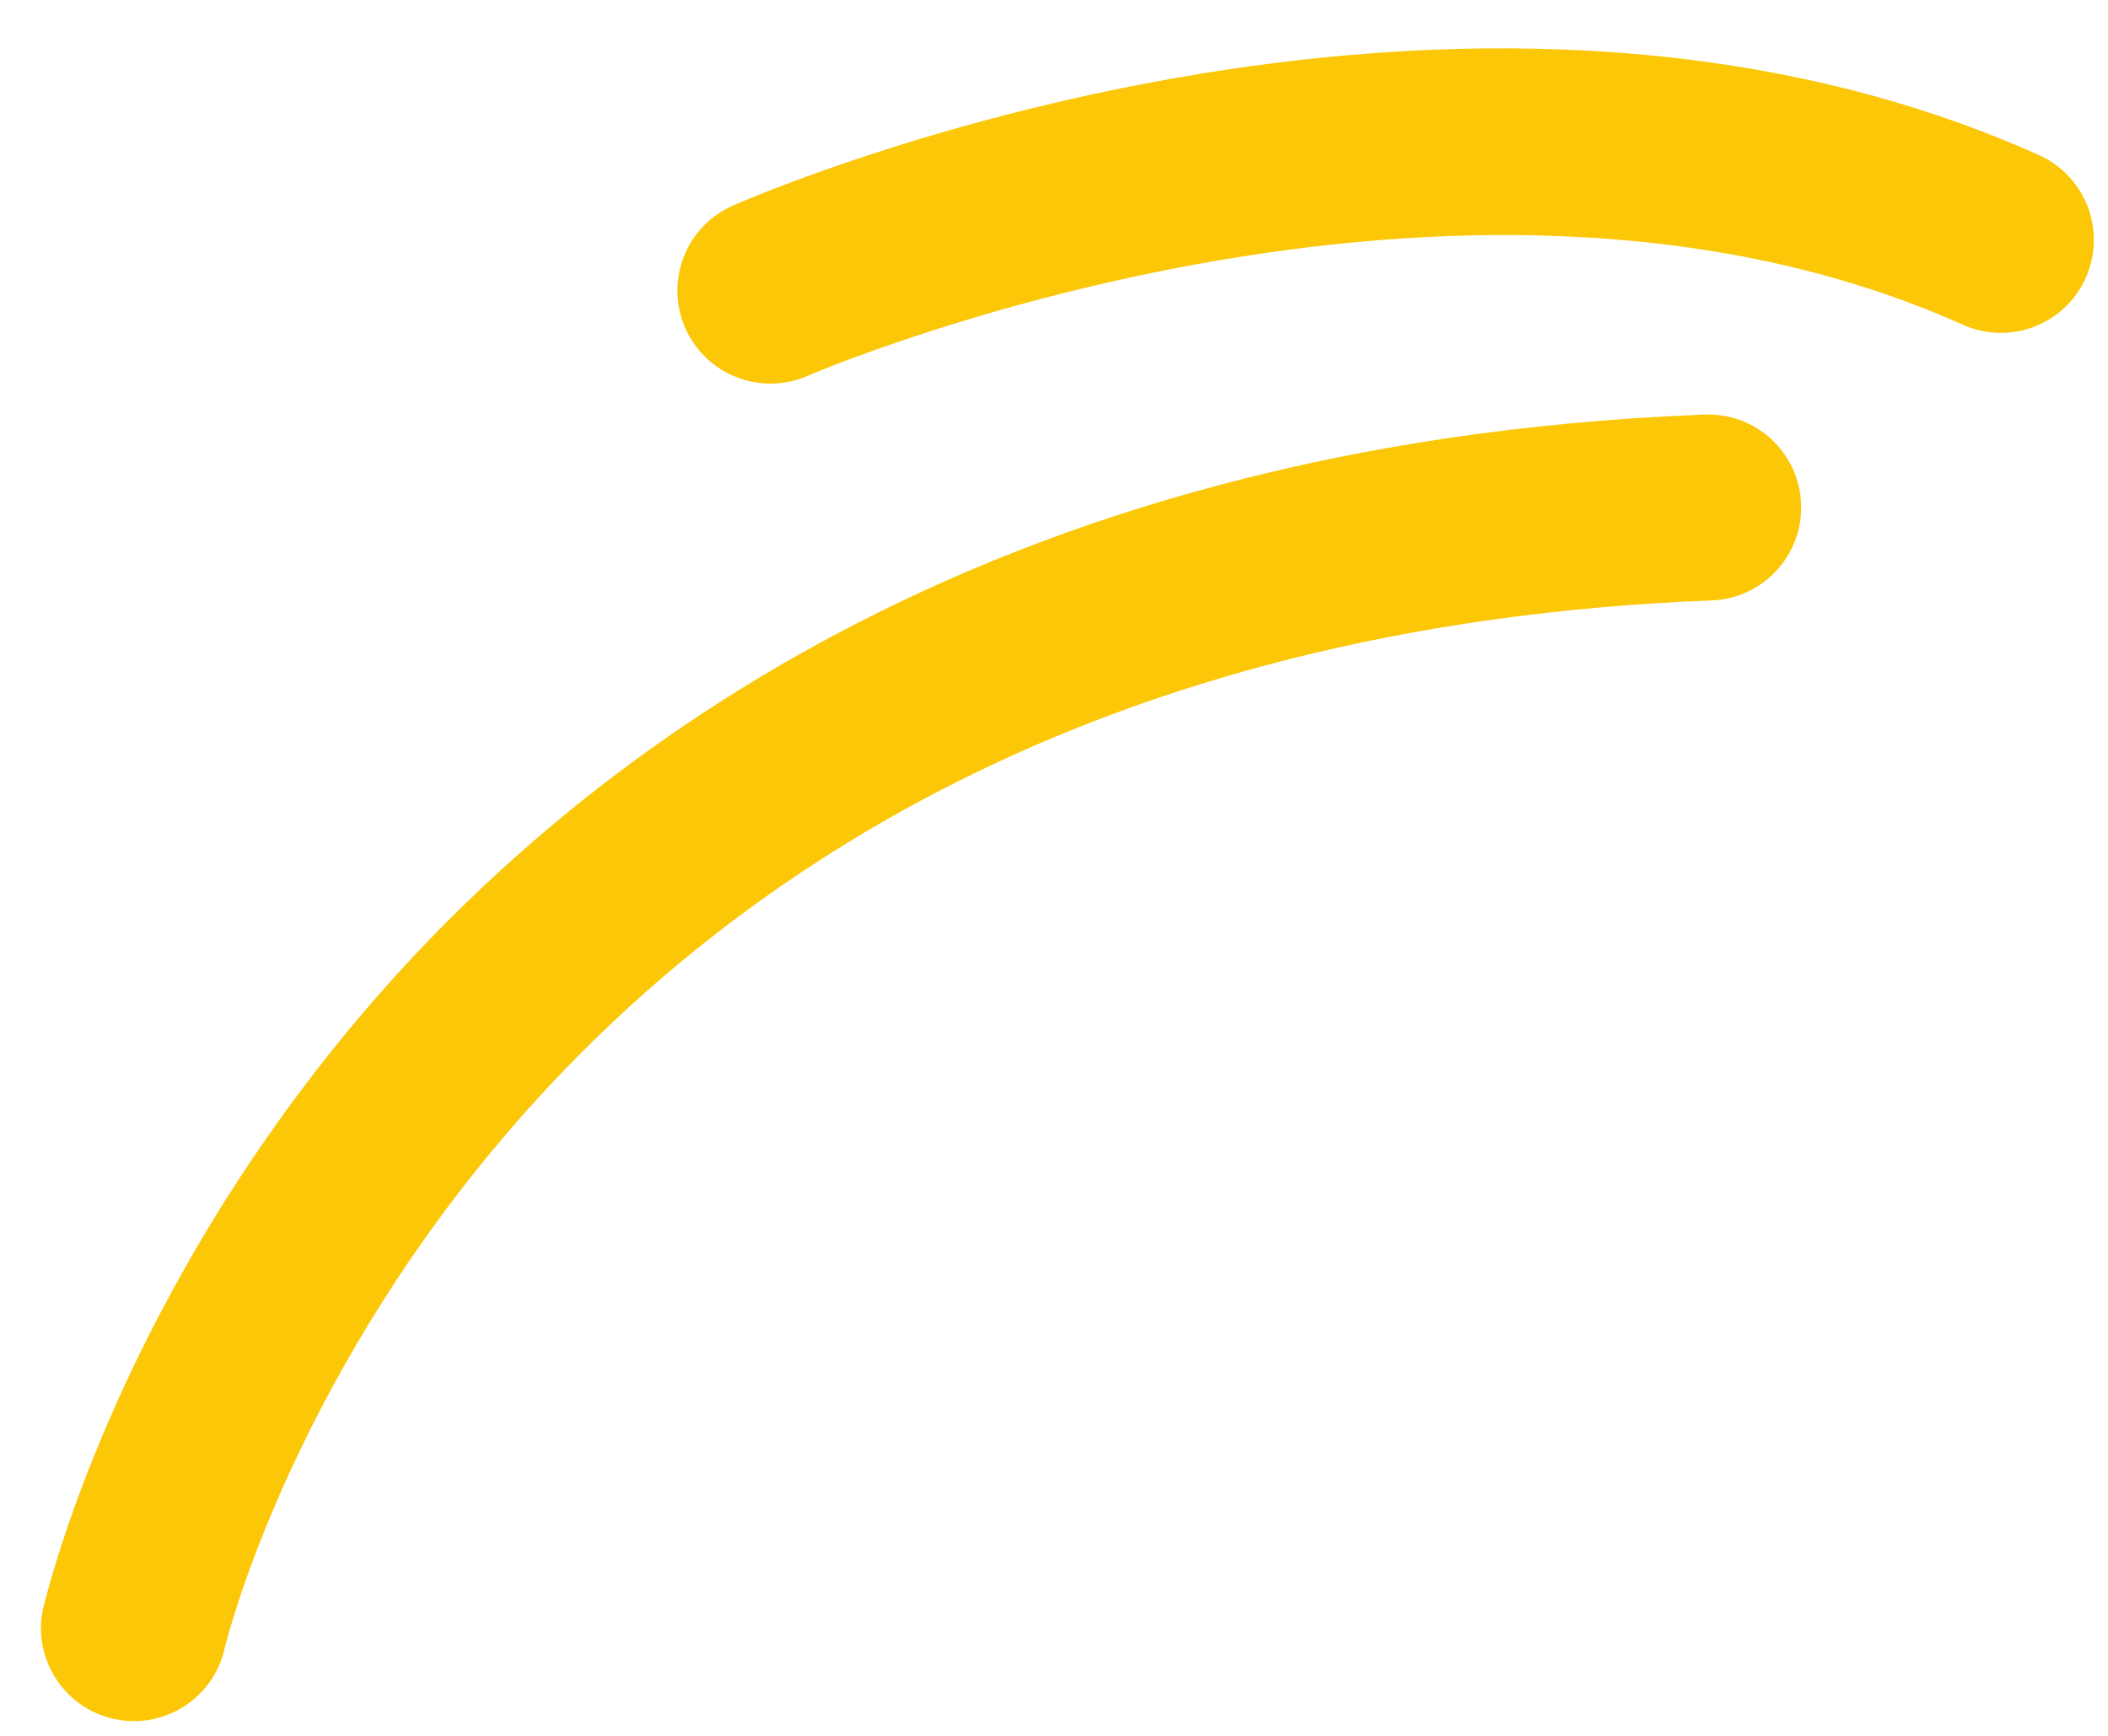
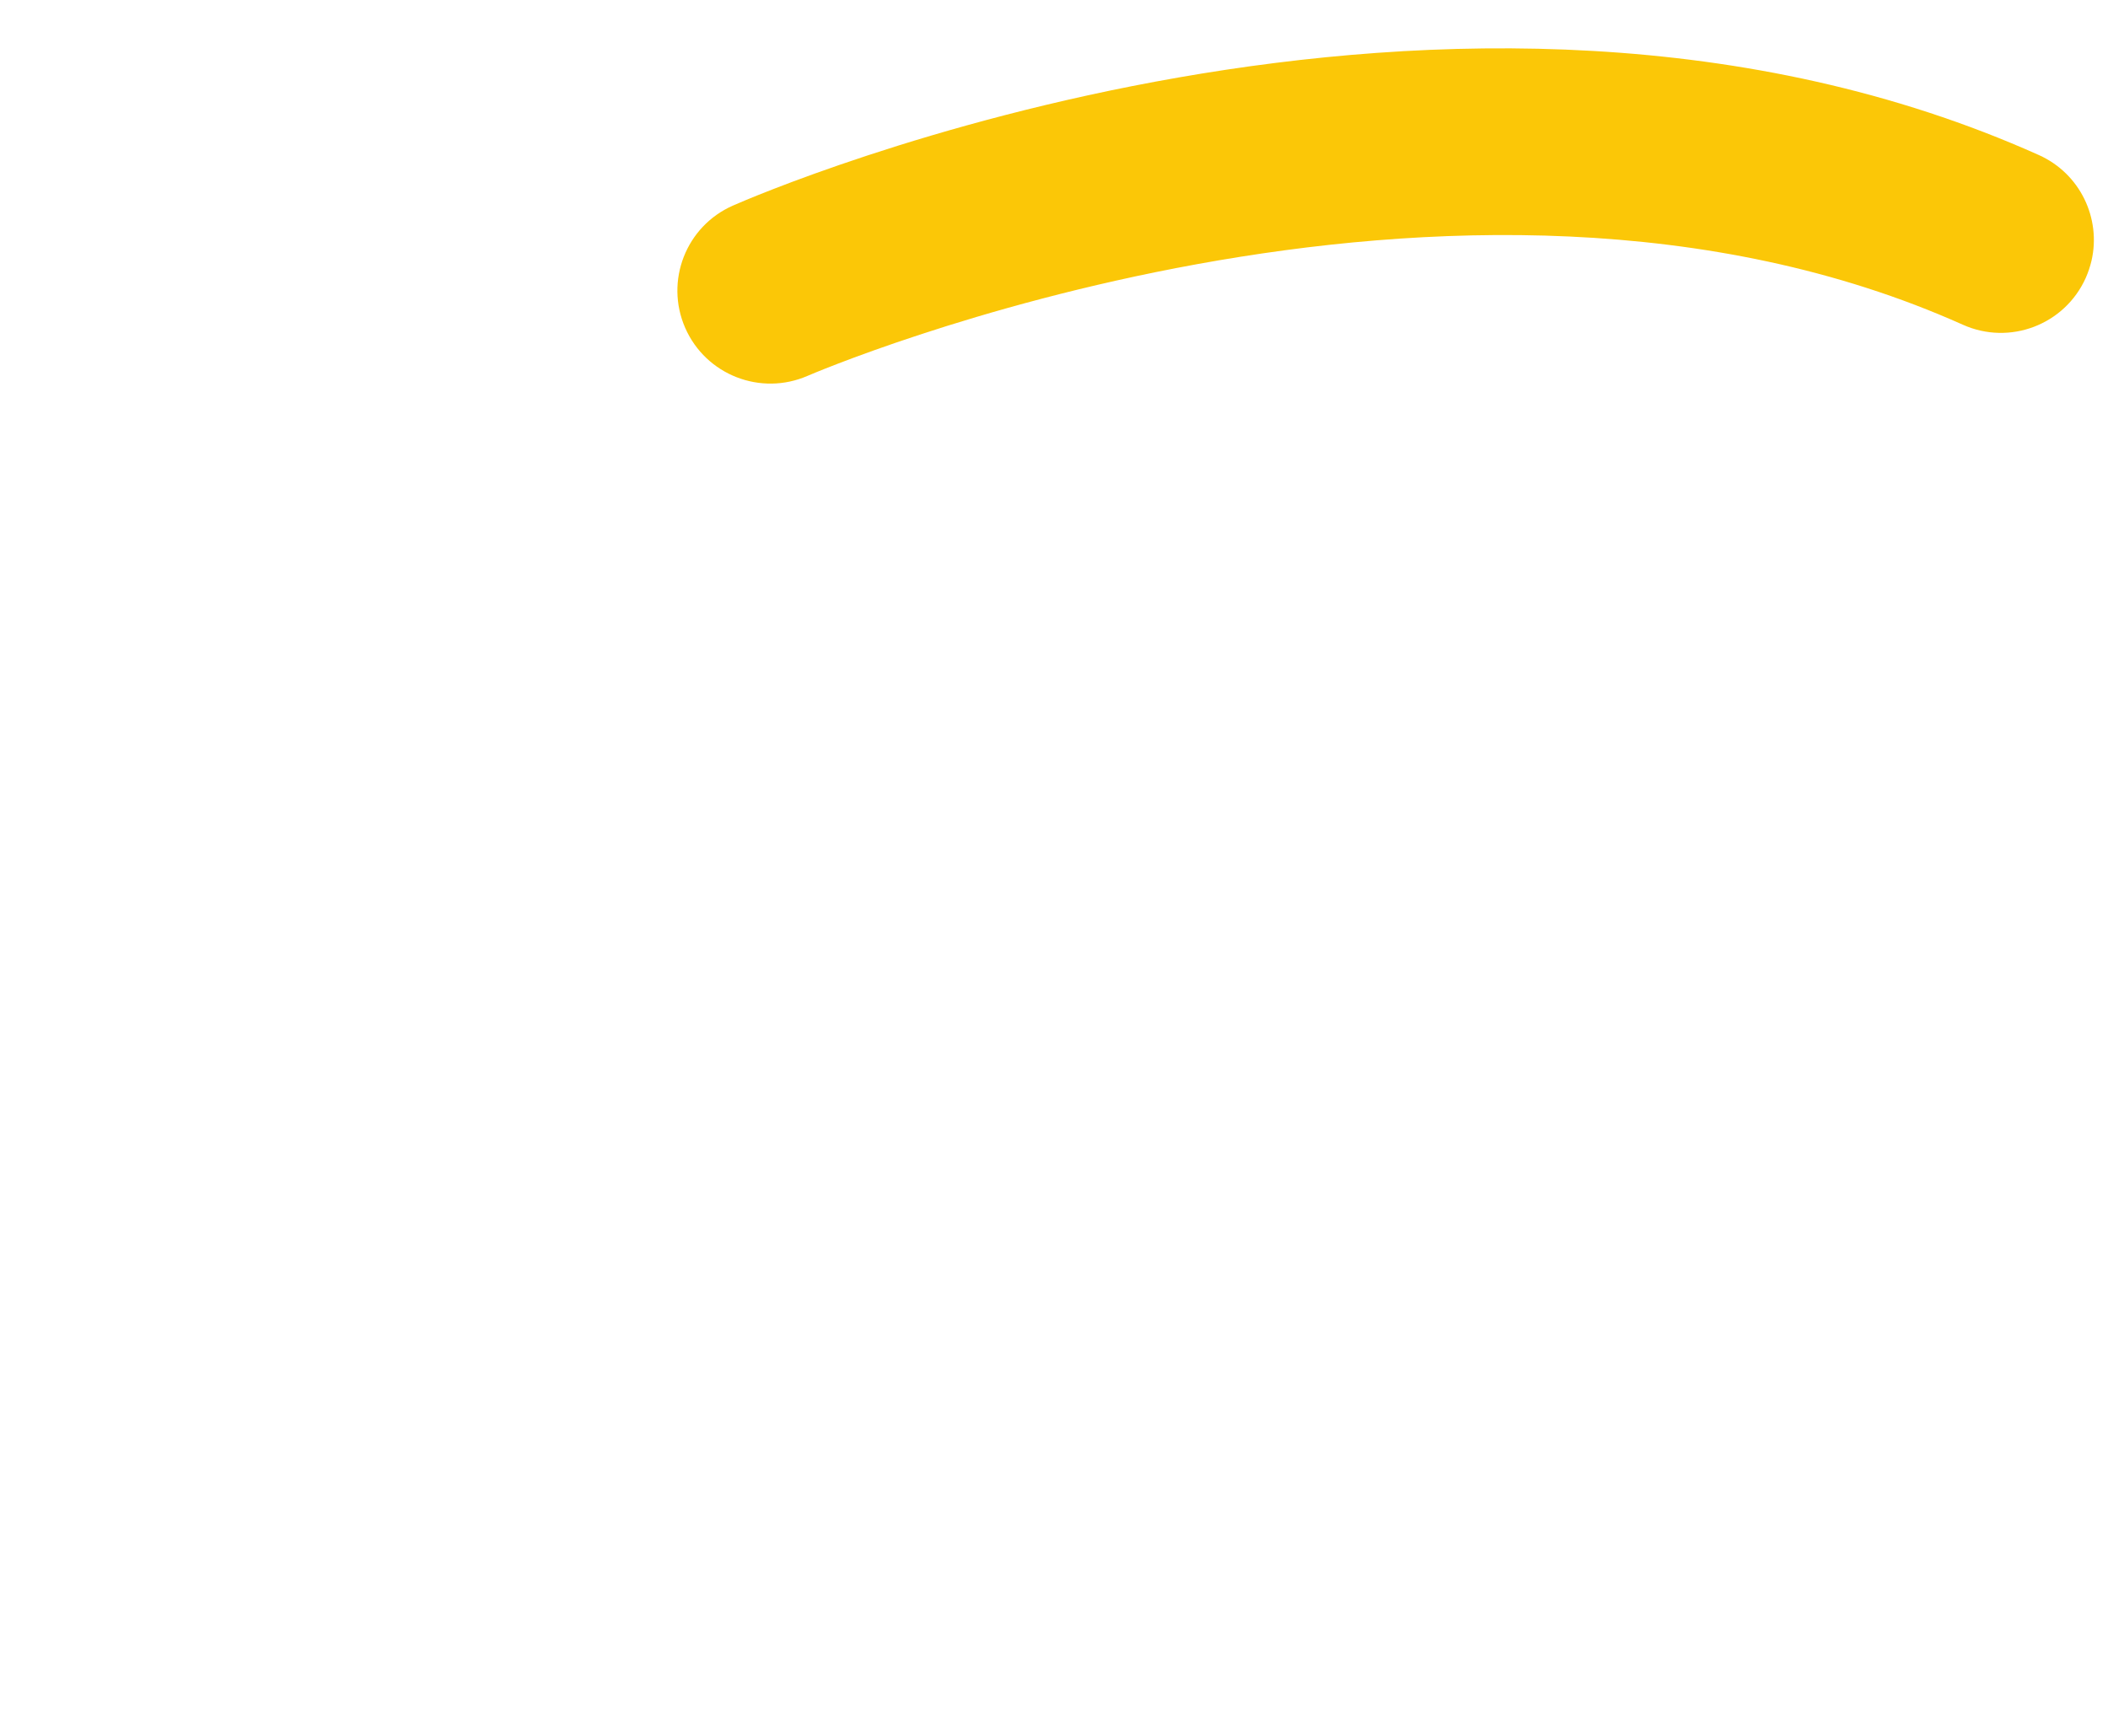
<svg xmlns="http://www.w3.org/2000/svg" width="34" height="28" viewBox="0 0 34 28" fill="none">
-   <path d="M29.013 8.525C28.864 9.168 28.301 9.658 27.61 9.685C7.556 10.461 3.67 26.386 3.622 26.595C3.621 26.599 3.621 26.599 3.621 26.601C3.435 27.405 2.633 27.908 1.827 27.725C1.02 27.541 0.514 26.737 0.698 25.93C0.755 25.734 1.803 21.217 5.653 16.578C9.192 12.315 15.853 7.138 27.494 6.687C28.322 6.655 29.018 7.3 29.05 8.127C29.056 8.265 29.043 8.398 29.013 8.525Z" fill="#FBC707" />
  <path d="M33.734 4.206C33.712 4.299 33.681 4.392 33.641 4.483C33.302 5.239 32.415 5.577 31.659 5.238C23.484 1.575 13.131 6.017 13.027 6.062C12.269 6.393 11.385 6.048 11.052 5.29C10.72 4.532 11.064 3.649 11.822 3.316C12.293 3.108 23.482 -1.712 32.885 2.501C33.551 2.8 33.892 3.522 33.734 4.206Z" fill="#FBC707" />
</svg>